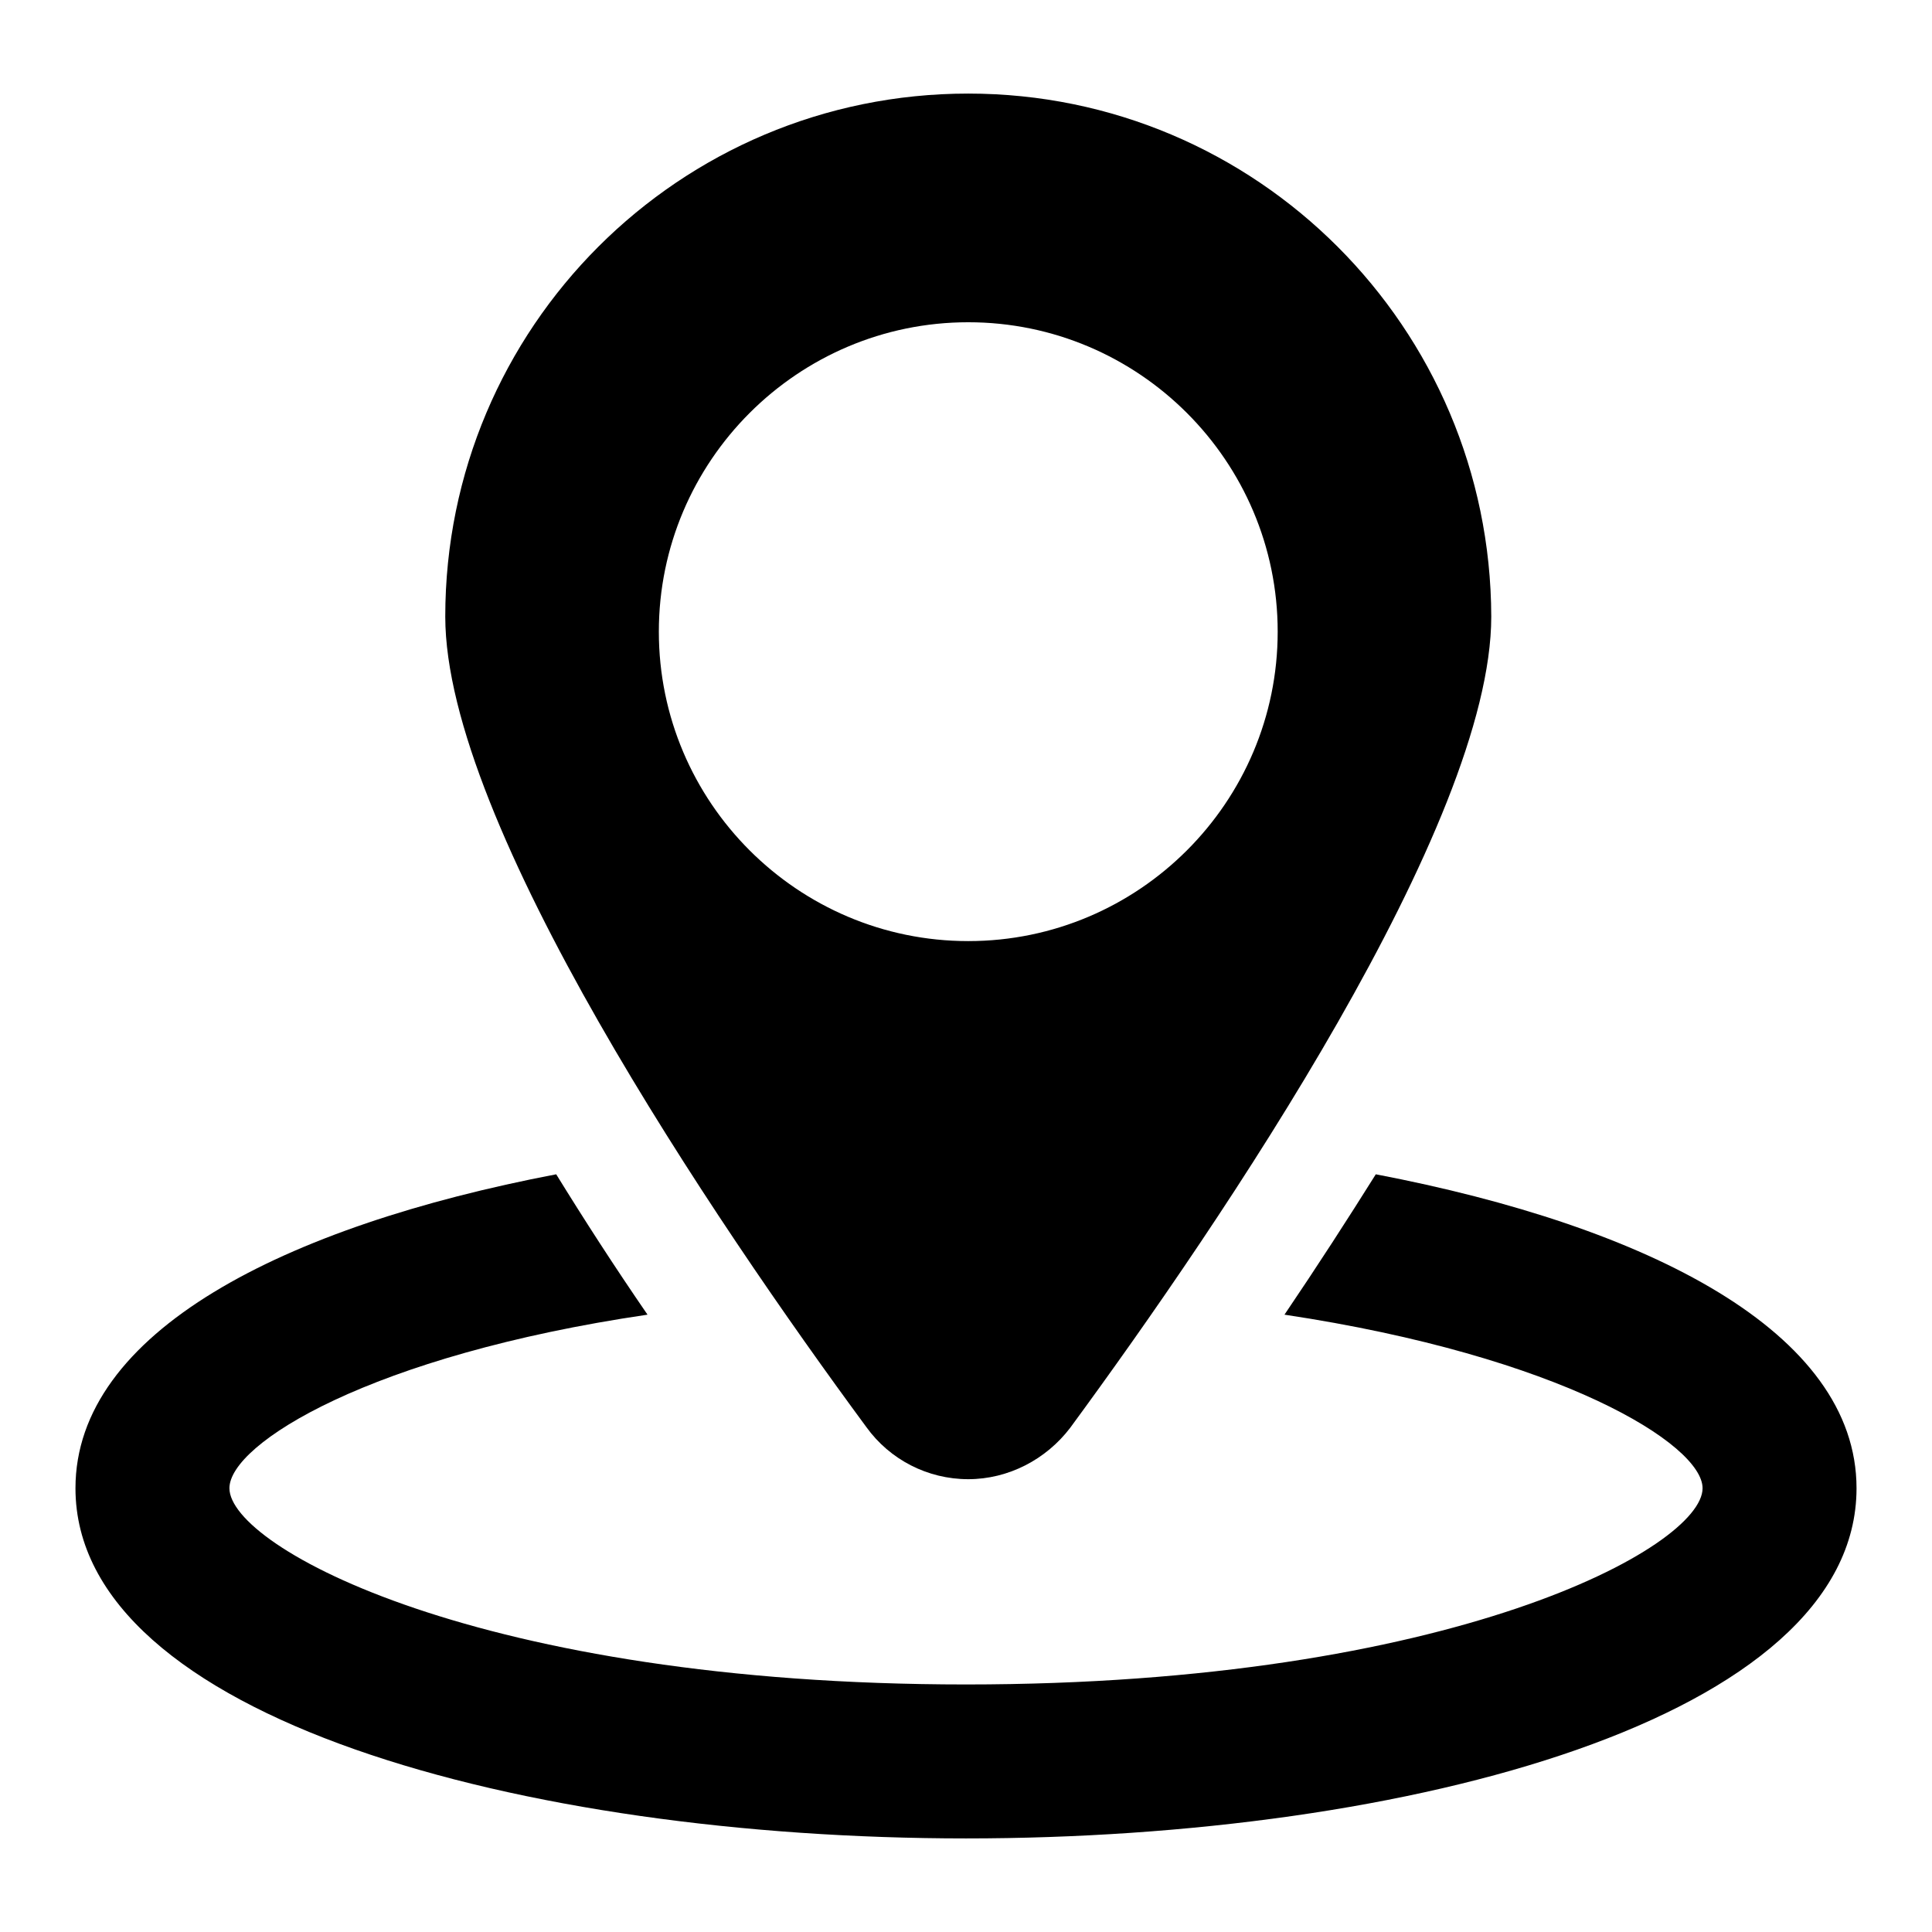
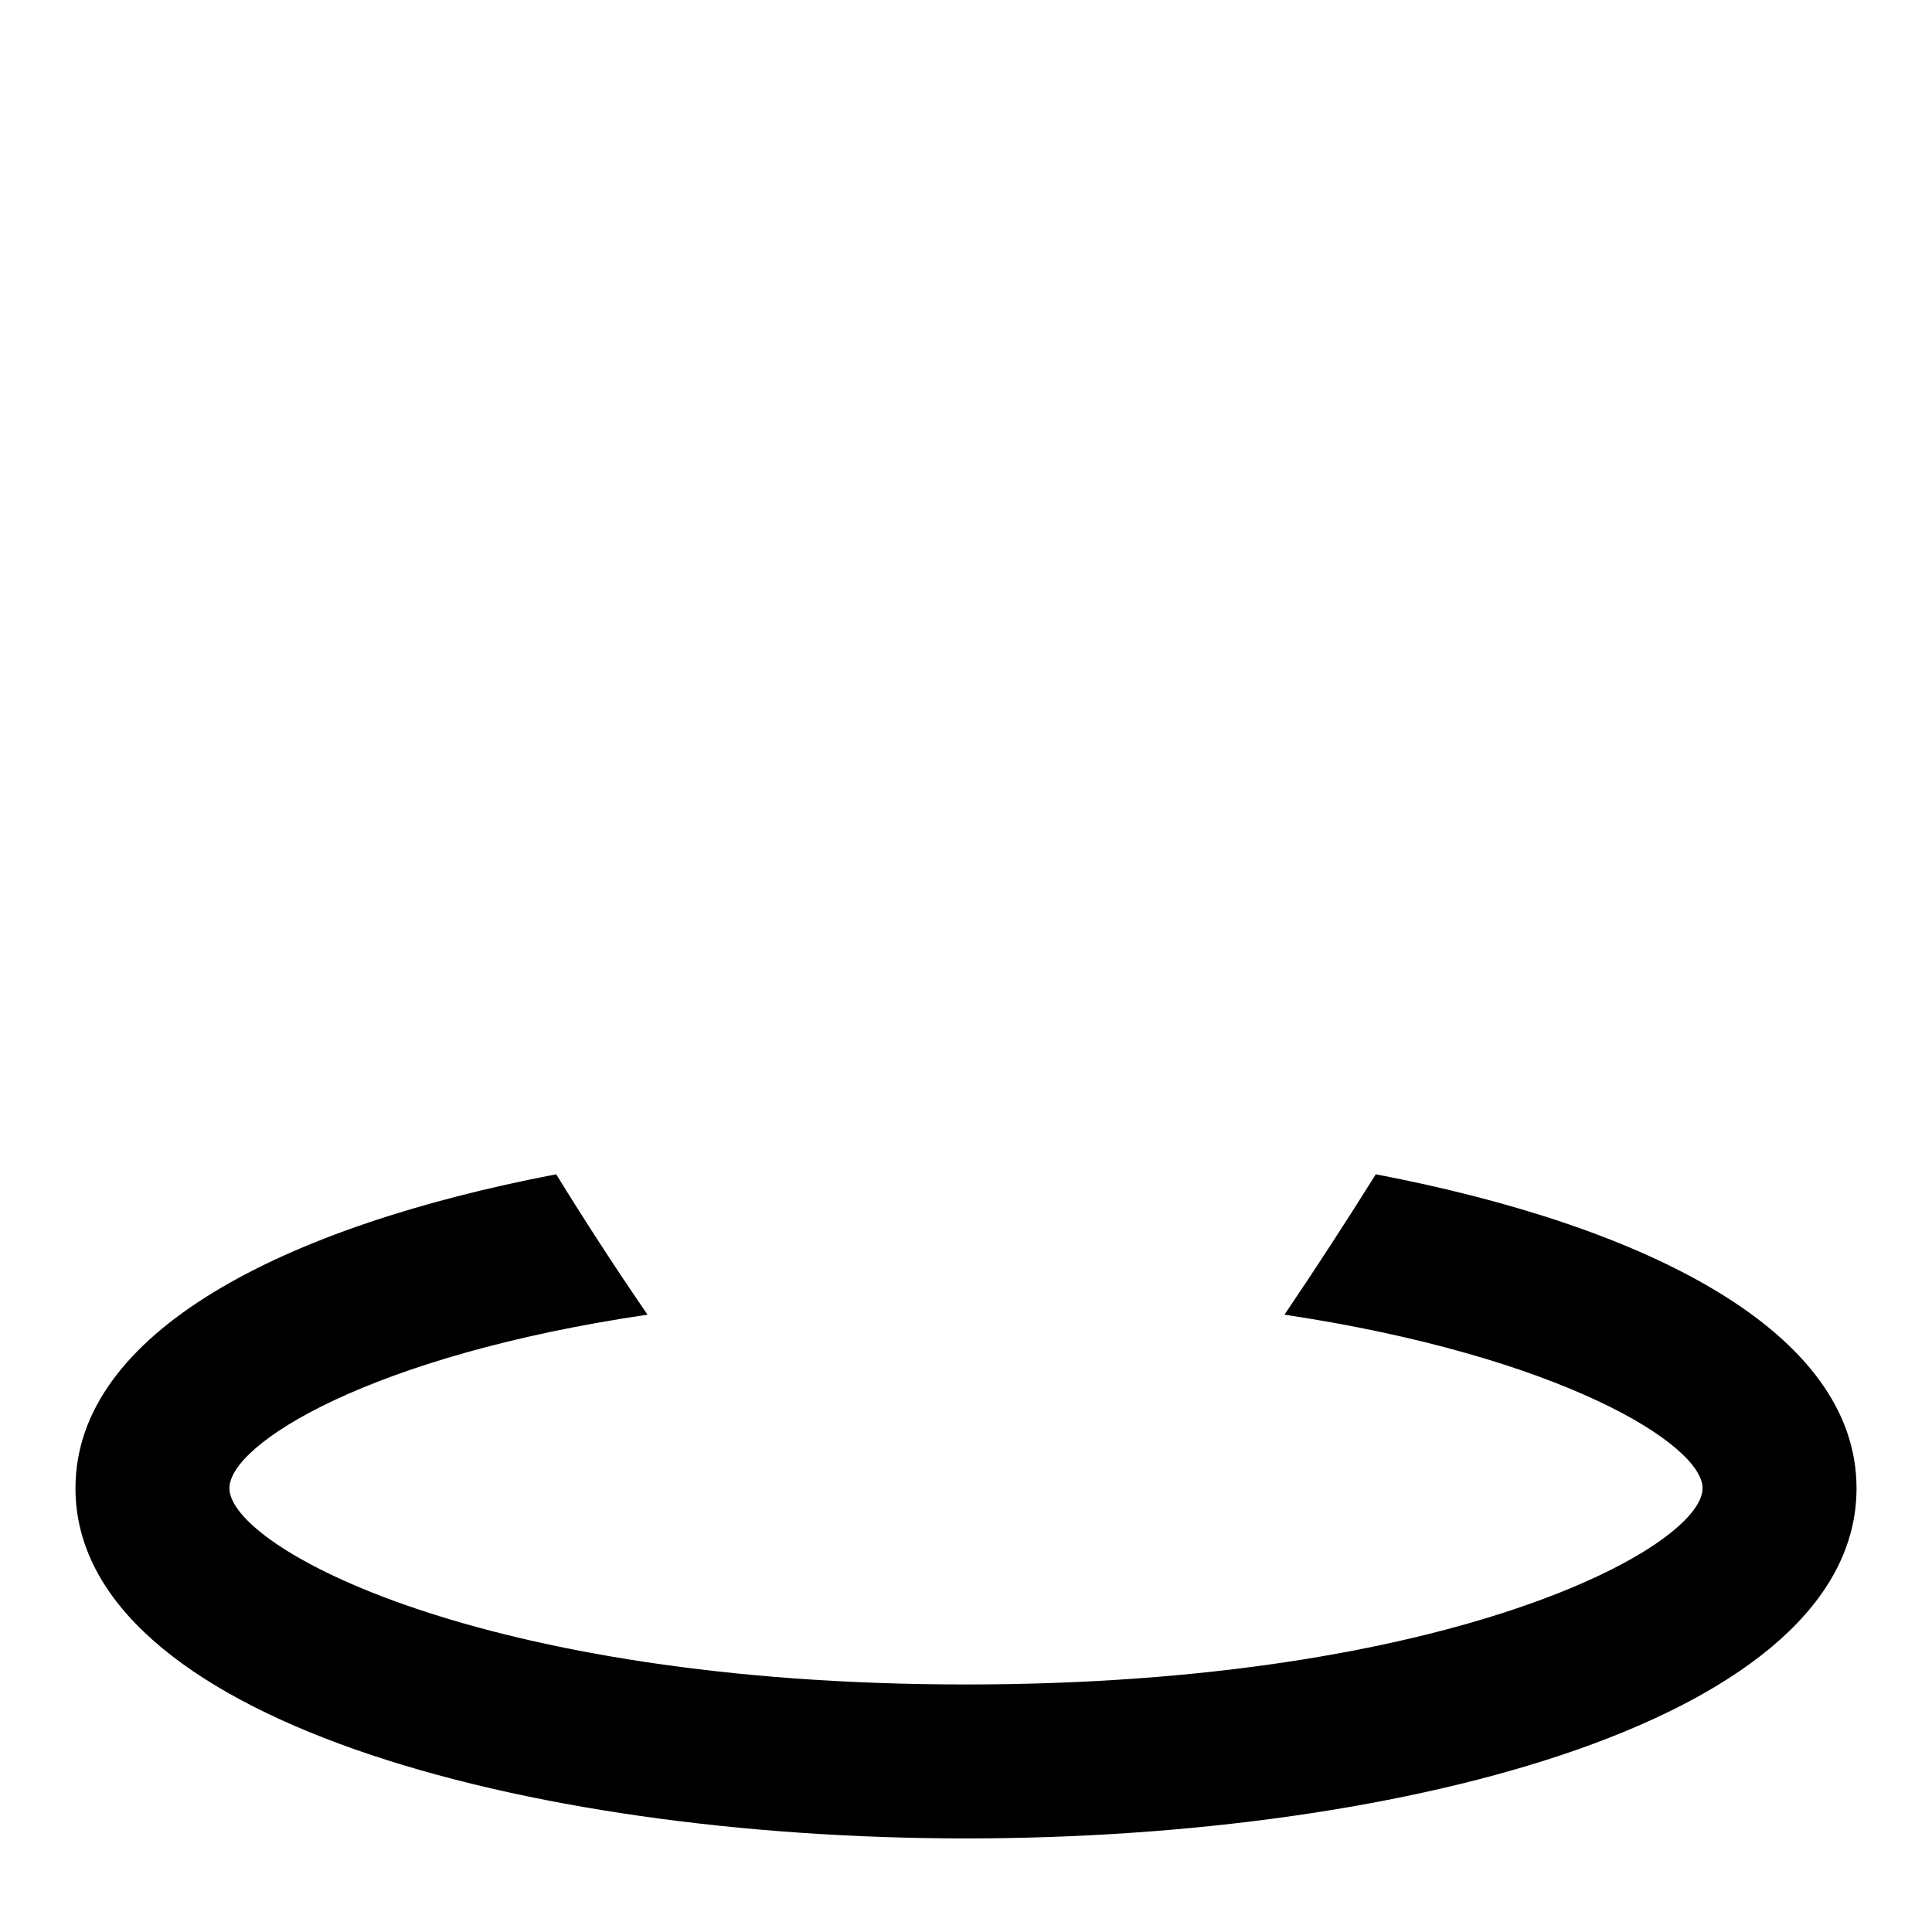
<svg xmlns="http://www.w3.org/2000/svg" version="1.1" x="0px" y="0px" viewBox="0 0 256 256" enable-background="new 0 0 256 256" xml:space="preserve">
  <g>
    <g>
      <path fill="#000000" d="M182.3,155.6c-3.7,5.9-7.7,12.1-12.1,18.6c36.6,5.5,55.4,17.2,55.4,23c0,7.8-33.2,26-97.6,26c-64.4,0-97.6-18.2-97.6-26c0-5.9,18.7-17.6,55.4-23c-4.4-6.4-8.4-12.6-12.1-18.6C37.6,162.5,10,176.5,10,197.2c0,30.4,59.4,46.4,118,46.4c58.6,0,118-15.9,118-46.4C246,176.5,218.4,162.5,182.3,155.6" />
-       <path fill="#000000" d="M128.3,124.7c-22.6,0-41-18.4-41-41c0-22.6,18.4-41,41-41c22.6,0,41,18.4,41,41S150.9,124.7,128.3,124.7 M128.3,12.4C90,12.4,59,43.4,59,81.7c0,27.4,35.6,80,55.8,107.4c3.1,4.3,8.1,6.9,13.5,6.9c5.3,0,10.3-2.6,13.5-6.8c20.2-27.5,55.8-80,55.8-107.5C197.5,43.4,166.5,12.4,128.3,12.4" />
    </g>
  </g>
</svg>